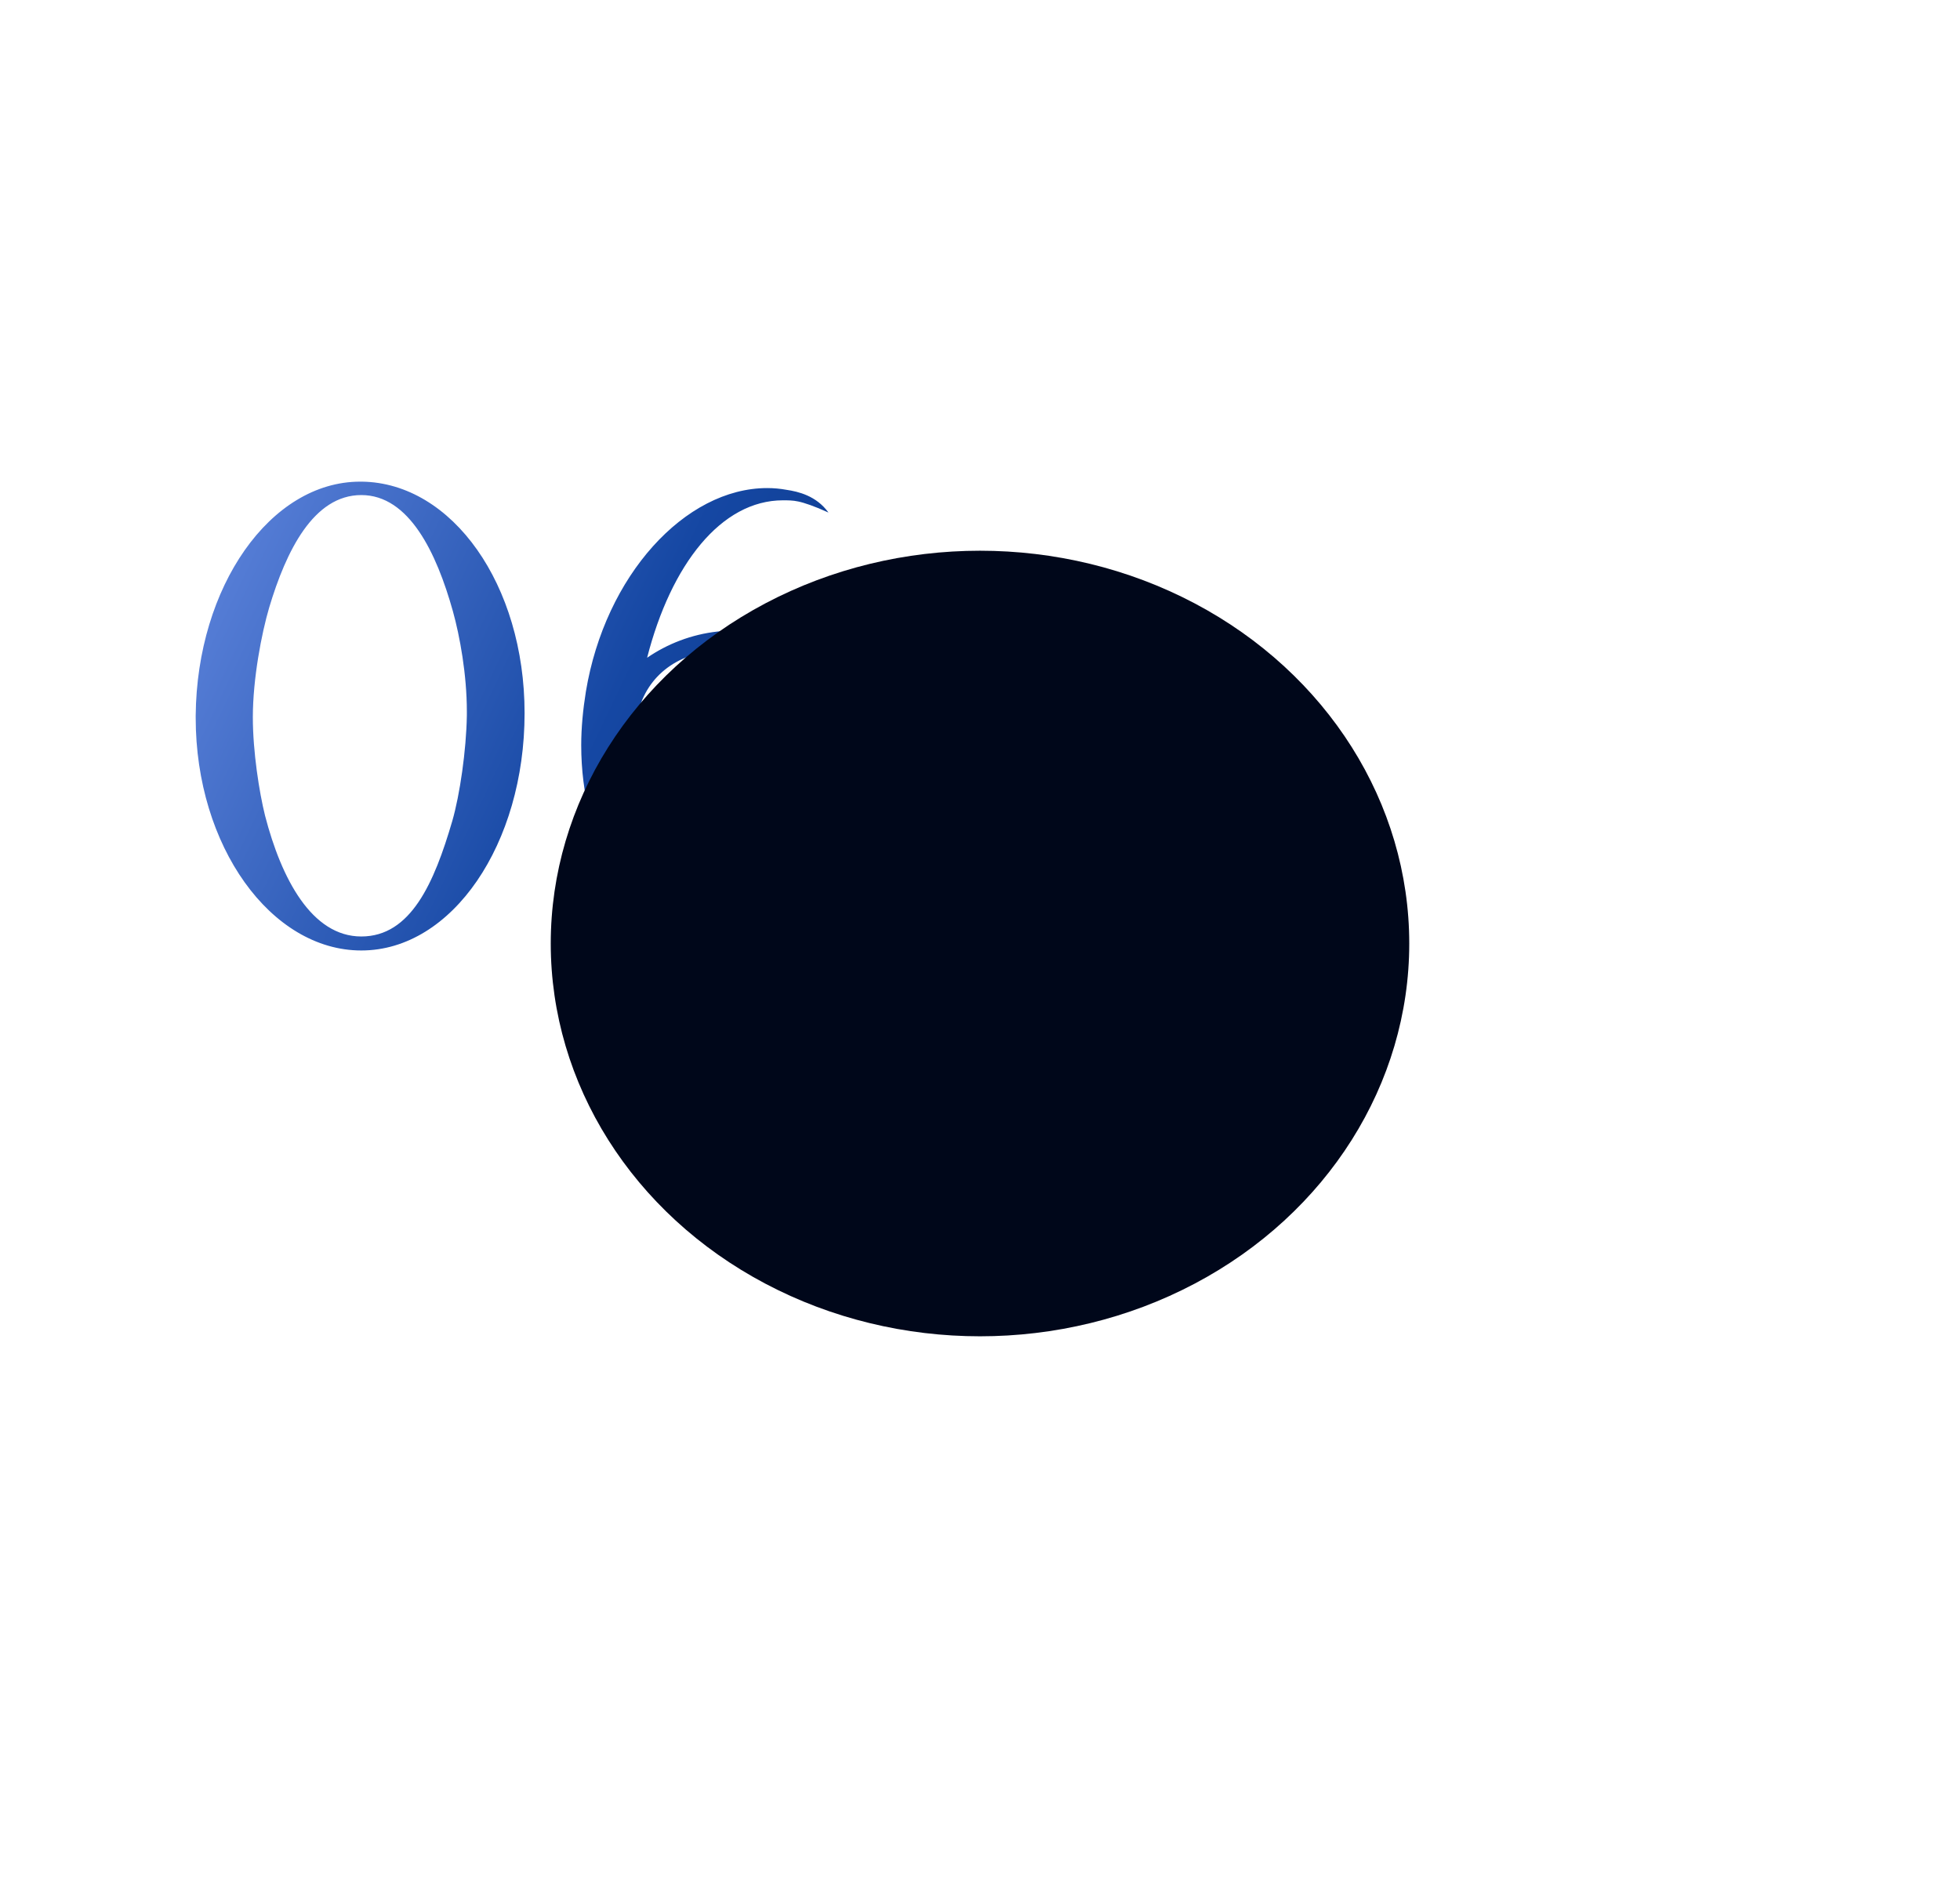
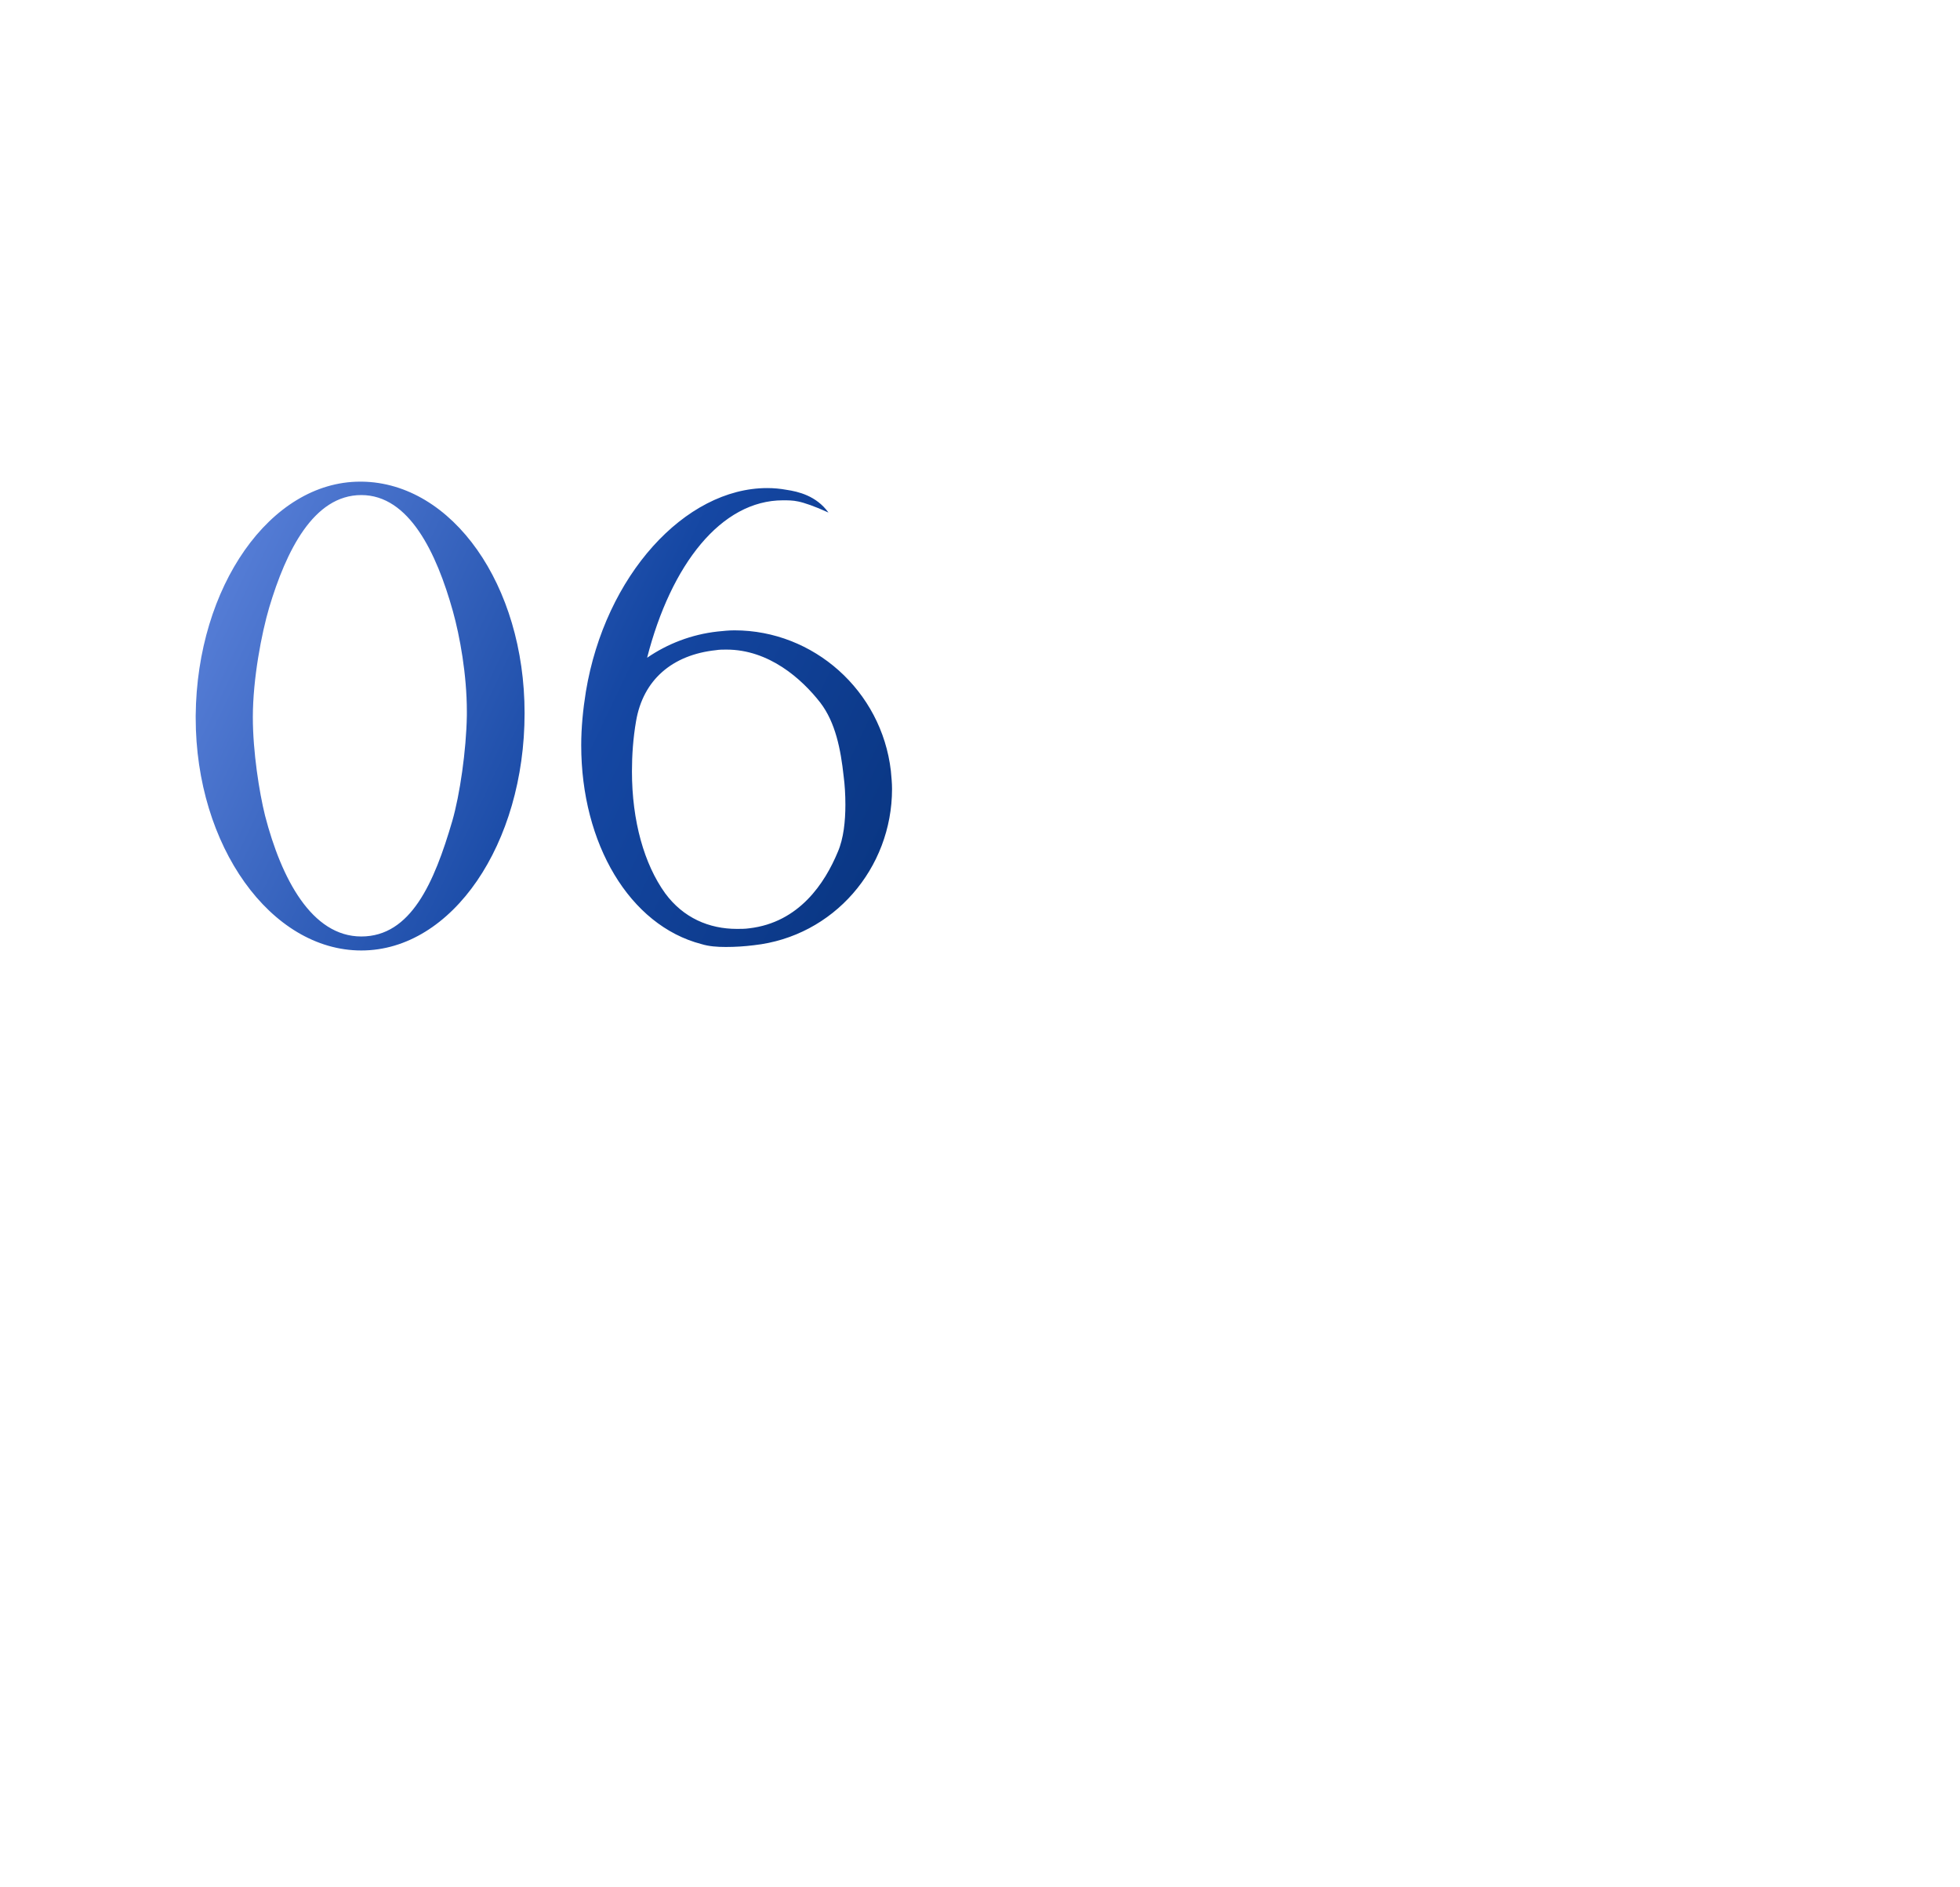
<svg xmlns="http://www.w3.org/2000/svg" width="242" height="233" viewBox="0 0 242 233" fill="none">
  <path d="M44.61 117.36C55.842 117.36 64.77 104.184 64.77 88.056C64.77 72.216 55.842 59.616 44.682 59.472H44.466C33.378 59.472 24.306 72.432 24.162 88.344V88.632C24.162 104.472 33.45 117.36 44.61 117.36ZM55.842 101.376C53.61 109.008 50.73 115.632 44.61 115.632C38.49 115.632 34.746 108.504 32.73 100.728C32.01 97.848 31.218 92.808 31.218 88.56C31.218 83.808 32.298 78.192 33.234 75.024C35.322 68.04 38.706 61.128 44.61 61.128C50.514 61.128 53.898 68.256 55.914 75.456C56.778 78.552 57.642 83.304 57.642 87.84V88.344C57.57 92.664 56.778 98.136 55.842 101.376ZM88.611 77.976C85.371 78.336 82.419 79.488 79.899 81.216C82.851 69.696 89.043 61.776 96.675 61.776C97.251 61.776 97.899 61.776 98.547 61.92C99.267 62.064 100.563 62.496 102.291 63.288C100.779 61.2 98.547 60.696 97.107 60.48C96.315 60.336 95.523 60.264 94.731 60.264C84.579 60.264 74.715 71.064 72.339 85.392C71.979 87.624 71.763 89.856 71.763 92.016C71.763 104.184 77.739 114.264 86.595 116.568C87.531 116.856 88.539 116.928 89.619 116.928C90.771 116.928 91.923 116.856 93.075 116.712C102.939 115.632 110.139 107.208 110.139 97.416C110.139 96.696 110.067 95.976 109.995 95.184C108.843 85.248 100.419 77.832 90.699 77.832C89.979 77.832 89.331 77.904 88.611 77.976ZM103.443 105.192C101.859 109.008 98.691 113.904 92.499 114.624C91.995 114.696 91.491 114.696 90.987 114.696C87.531 114.696 84.363 113.328 82.131 110.304C79.539 106.704 78.027 101.376 78.027 95.256C78.027 93.24 78.171 91.152 78.531 89.064C79.395 83.952 82.995 80.856 88.395 80.28C88.827 80.208 89.259 80.208 89.691 80.208C94.947 80.208 98.979 83.808 101.283 86.76C103.155 89.208 103.803 92.52 104.163 95.832C104.307 96.912 104.379 98.136 104.379 99.36C104.379 101.376 104.163 103.536 103.443 105.192Z" fill="url(#paint0_linear_195_75)" />
  <g filter="url(#filter0_f_195_75)">
-     <ellipse cx="121" cy="116.5" rx="53" ry="48.5" fill="#00071A" />
-   </g>
+     </g>
  <defs>
    <filter id="filter0_f_195_75" x="0" y="0" width="242" height="233" filterUnits="userSpaceOnUse" color-interpolation-filters="sRGB">
      <feFlood flood-opacity="0" result="BackgroundImageFix" />
      <feBlend mode="normal" in="SourceGraphic" in2="BackgroundImageFix" result="shape" />
      <feGaussianBlur stdDeviation="34" result="effect1_foregroundBlur_195_75" />
    </filter>
    <linearGradient id="paint0_linear_195_75" x1="18" y1="60.759" x2="123.52" y2="111.009" gradientUnits="userSpaceOnUse">
      <stop stop-color="#668BE3" />
      <stop offset="0.545" stop-color="#1547A3" />
      <stop offset="0.982" stop-color="#063179" />
    </linearGradient>
  </defs>
</svg>